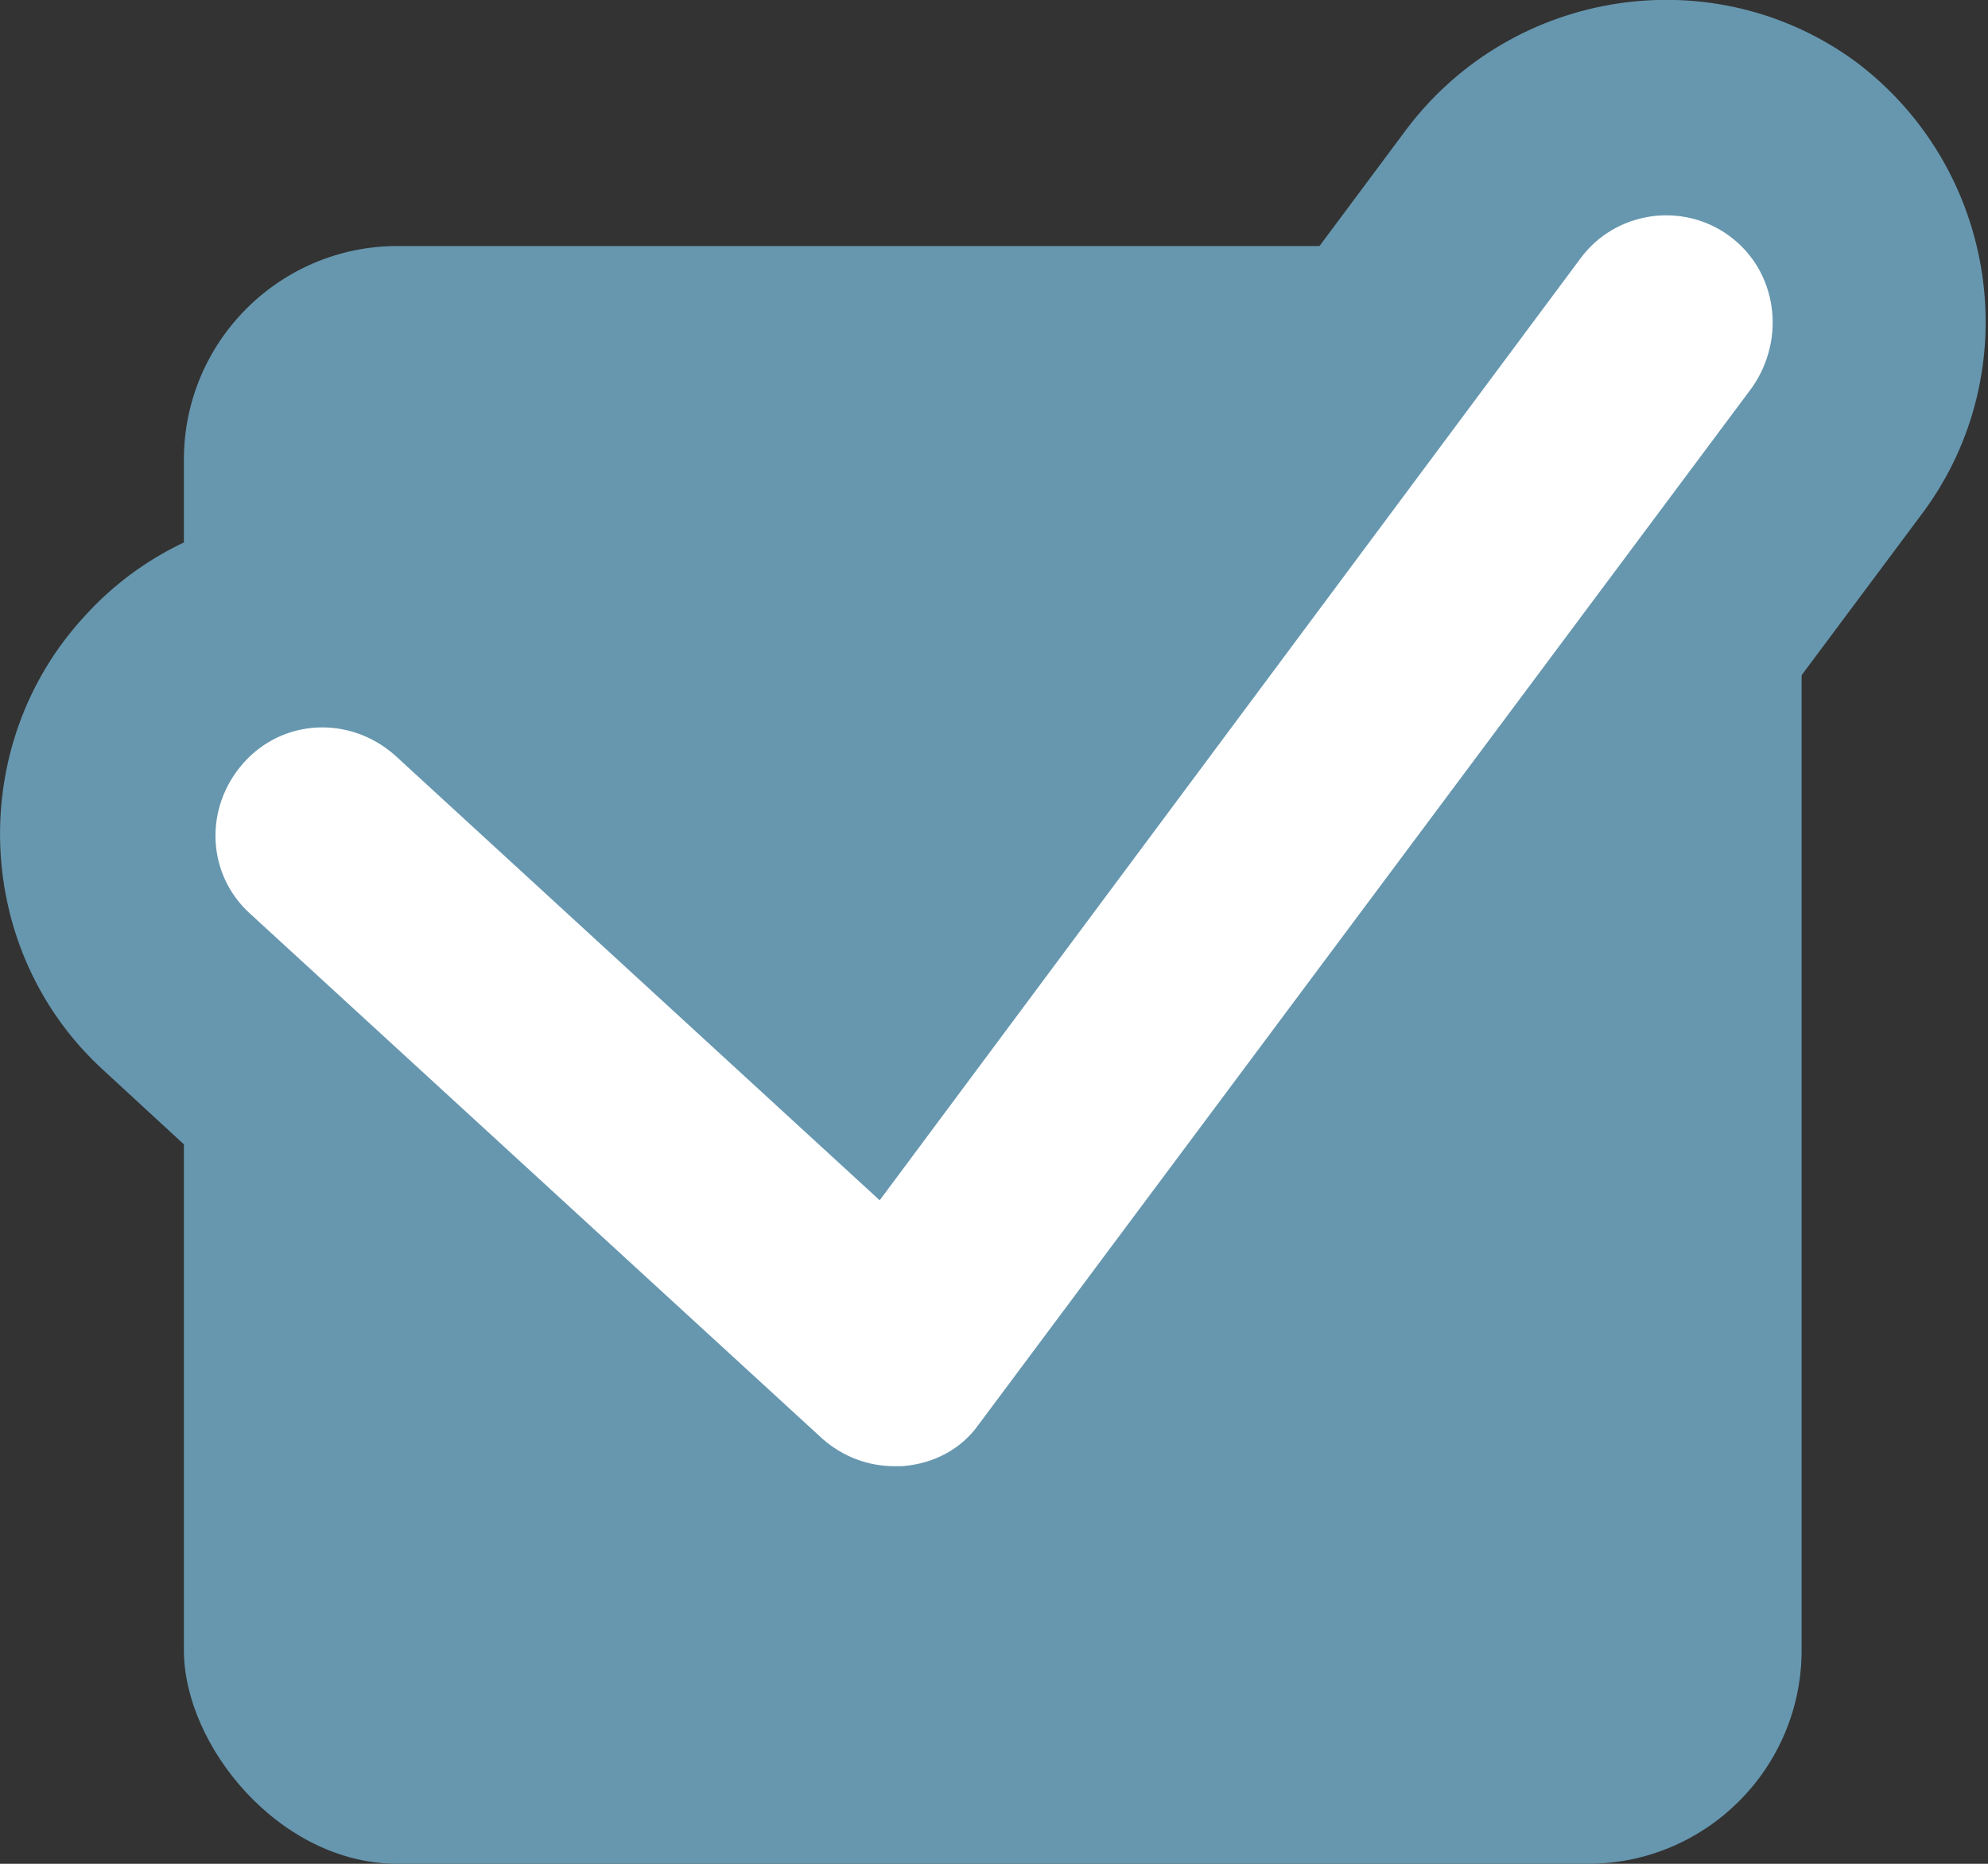
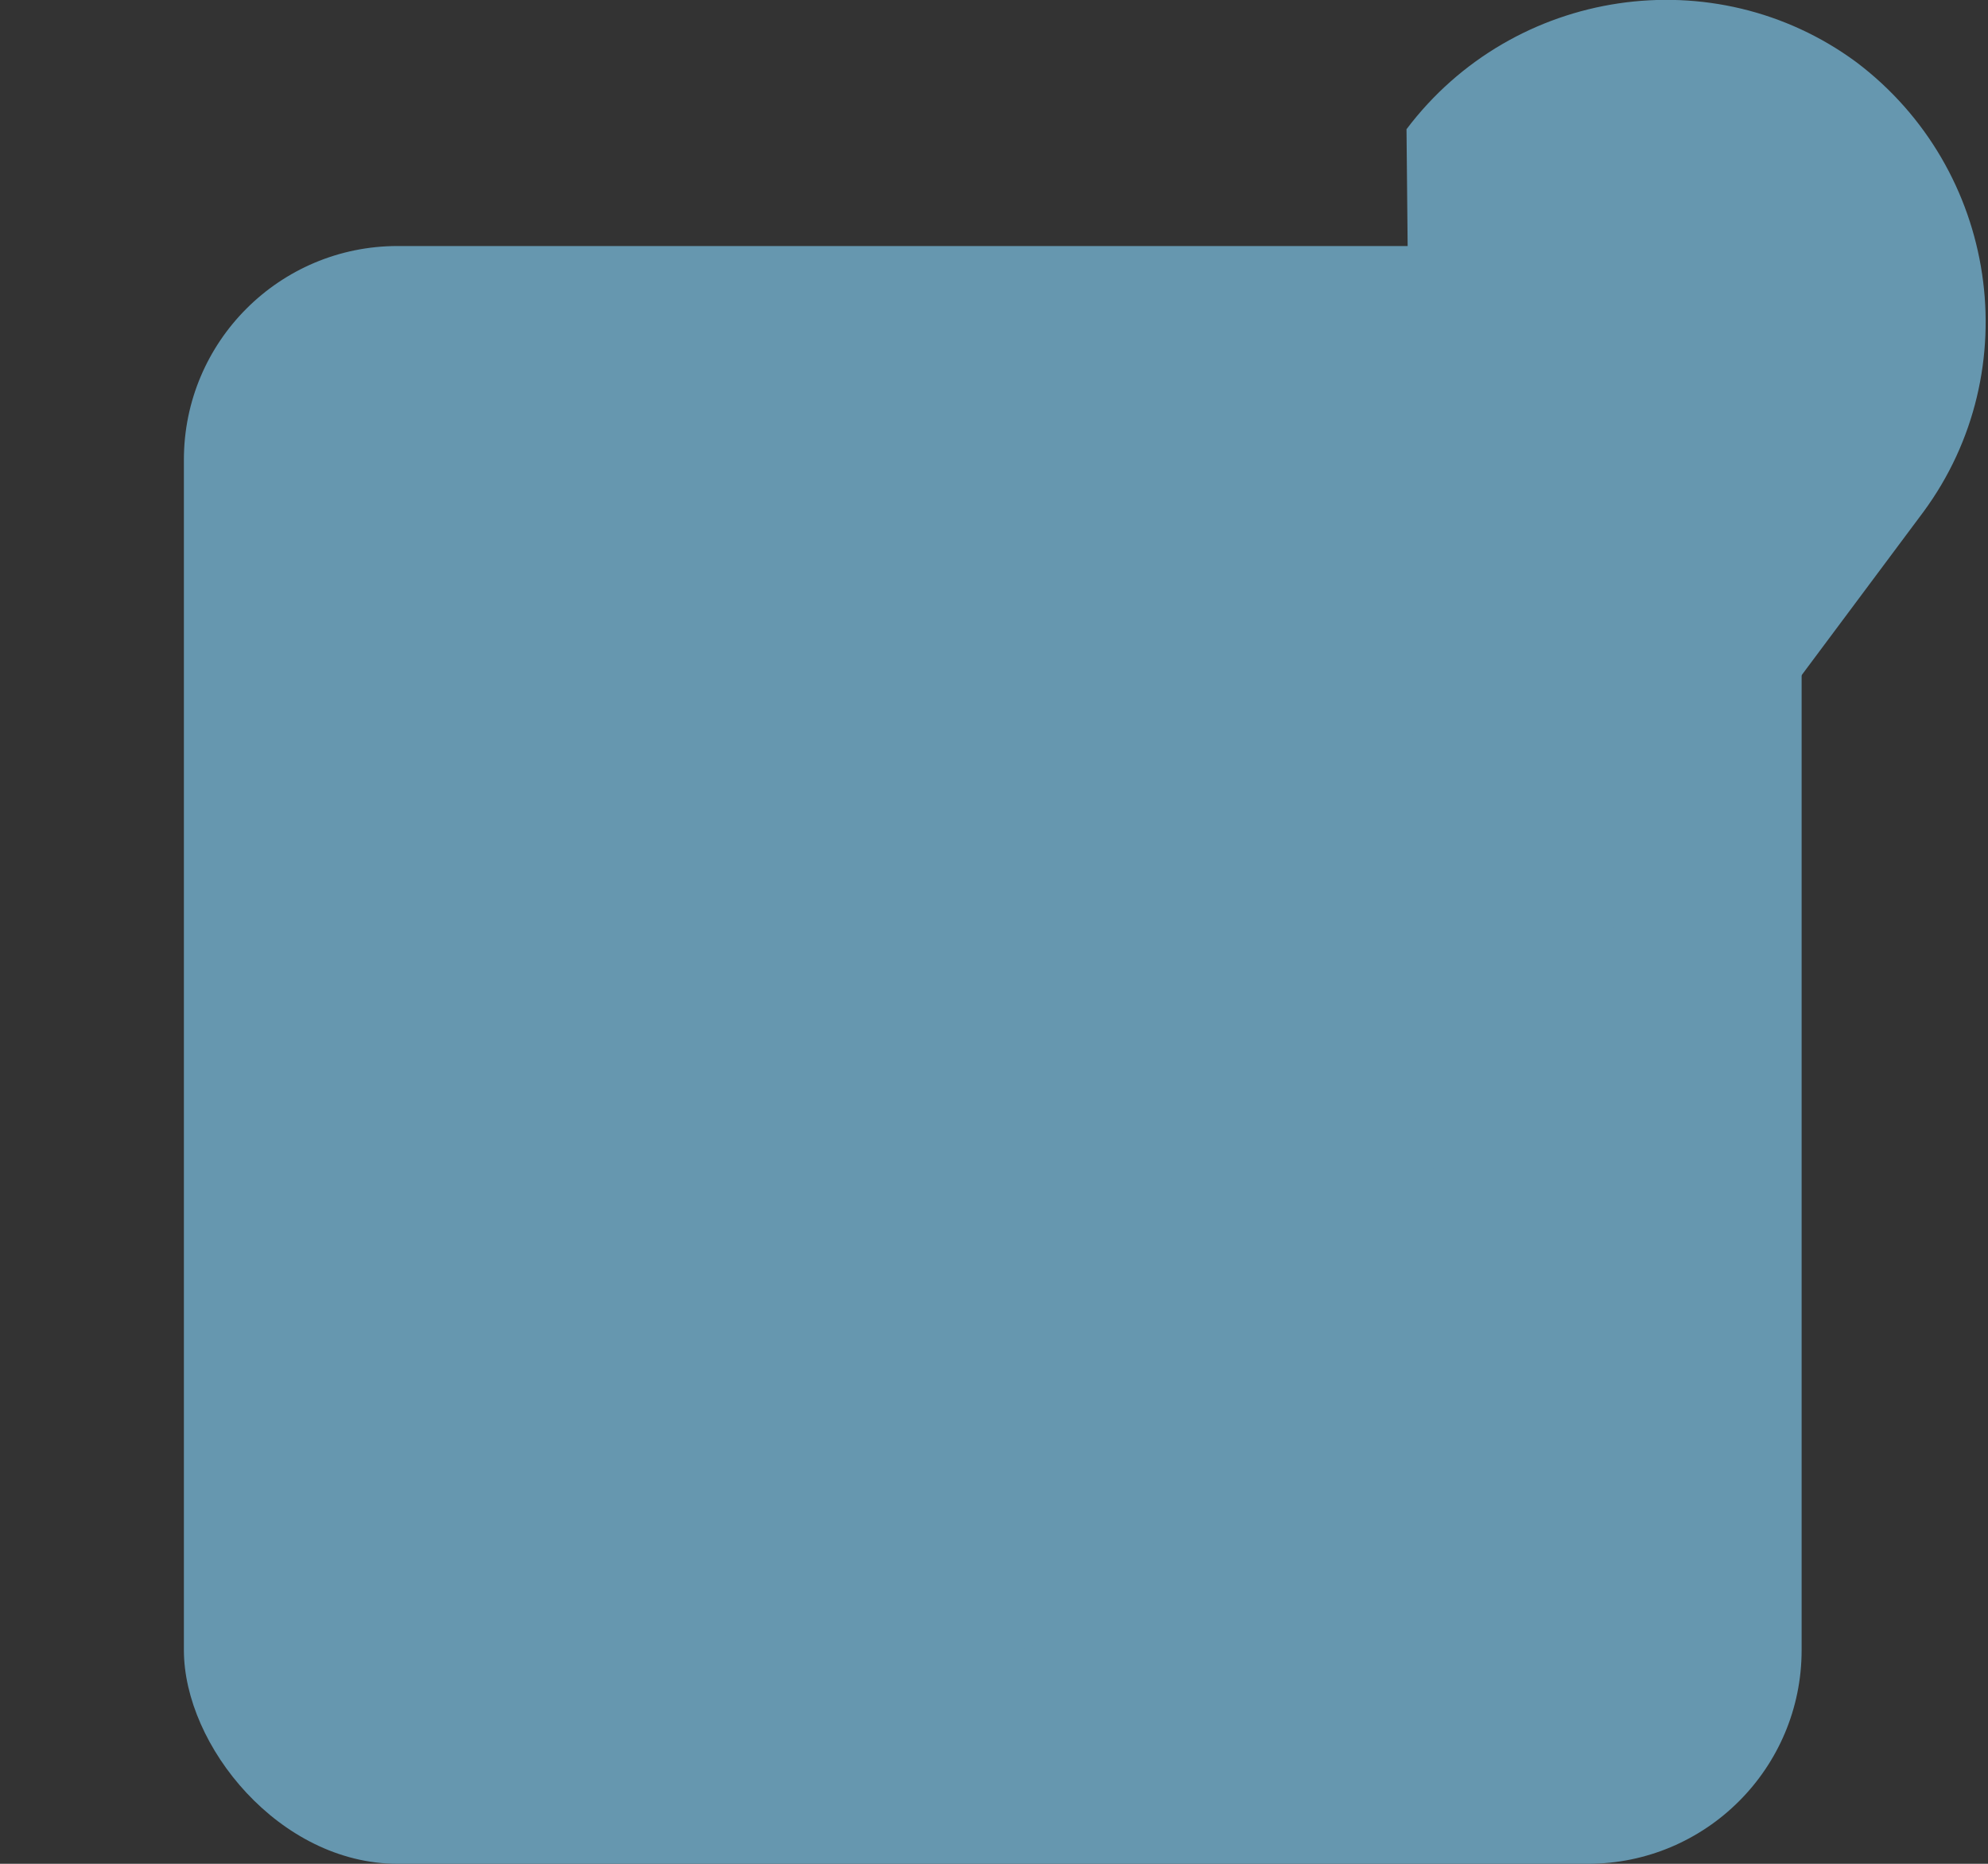
<svg xmlns="http://www.w3.org/2000/svg" id="_レイヤー_1" data-name="レイヤー 1" version="1.1" viewBox="0 0 80 75">
  <rect x="0" y="0" width="80" height="75" fill="#333333" stroke="none" />
  <defs>
    <style>
      .cls-1 {
        fill: #6697af;
      }

      .cls-1, .cls-2 {
        stroke-width: 0px;
      }

      .cls-2 {
        fill: #fff;
      }
    </style>
  </defs>
  <rect class="cls-1" x="7.4" y="9.9" width="65.1" height="65.1" rx="8.6" ry="8.6" />
  <g>
-     <path class="cls-1" d="M36,67.7c-3.2,0-6.4-1.2-8.8-3.4L4.2,43.1c-5.3-4.8-5.6-13.1-.8-18.3,4.8-5.3,13-5.6,18.3-.8l12.4,11.4L56.6,5.2c4.3-5.7,12.4-6.9,18.1-2.7,5.7,4.3,6.9,12.4,2.7,18.1l-31.1,41.7c-2.2,2.9-5.5,4.8-9.2,5.2-.4,0-.8,0-1.2,0Z" />
-     <path class="cls-2" d="M36,59c-1.1,0-2.1-.4-2.9-1.1l-23-21.1c-1.8-1.6-1.9-4.3-.3-6.1,1.6-1.8,4.3-1.9,6.1-.3l19.5,17.9L63.6,10.4c1.4-1.9,4.1-2.3,6-.9,1.9,1.4,2.3,4.1.9,6.1l-31.1,41.7c-.7,1-1.8,1.6-3.1,1.7-.1,0-.3,0-.4,0Z" />
+     <path class="cls-1" d="M36,67.7c-3.2,0-6.4-1.2-8.8-3.4c-5.3-4.8-5.6-13.1-.8-18.3,4.8-5.3,13-5.6,18.3-.8l12.4,11.4L56.6,5.2c4.3-5.7,12.4-6.9,18.1-2.7,5.7,4.3,6.9,12.4,2.7,18.1l-31.1,41.7c-2.2,2.9-5.5,4.8-9.2,5.2-.4,0-.8,0-1.2,0Z" />
  </g>
</svg>